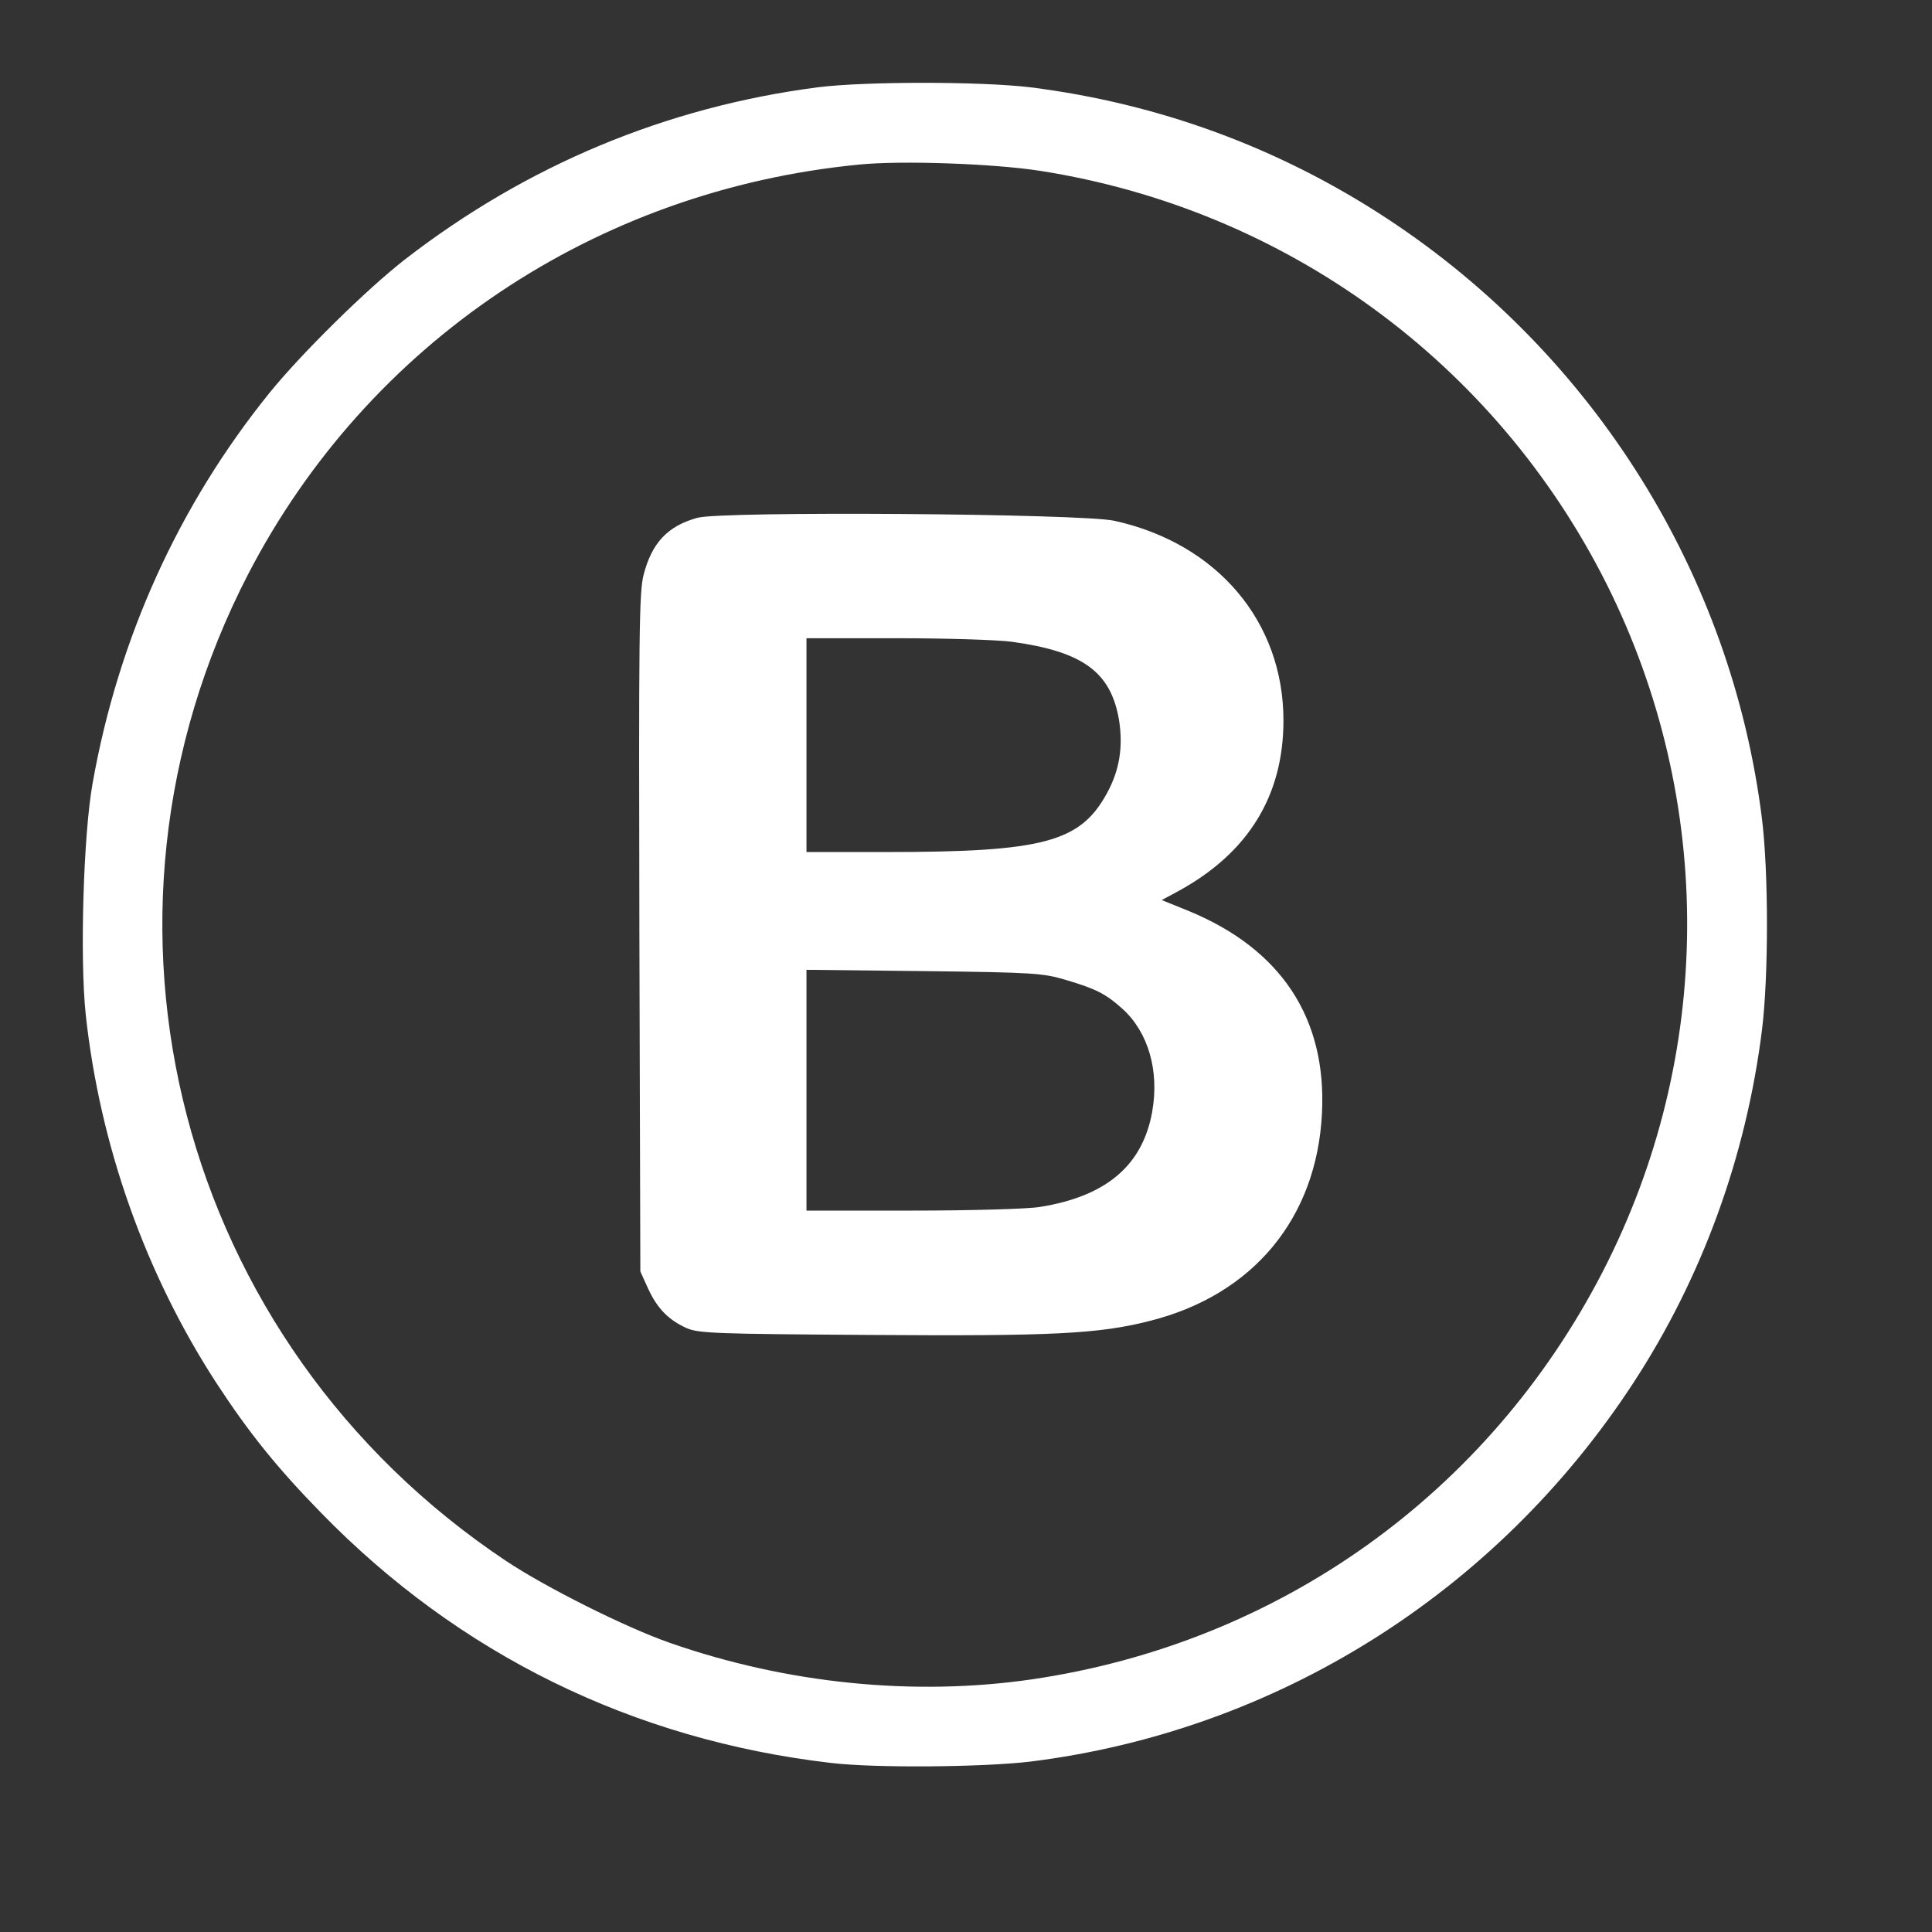
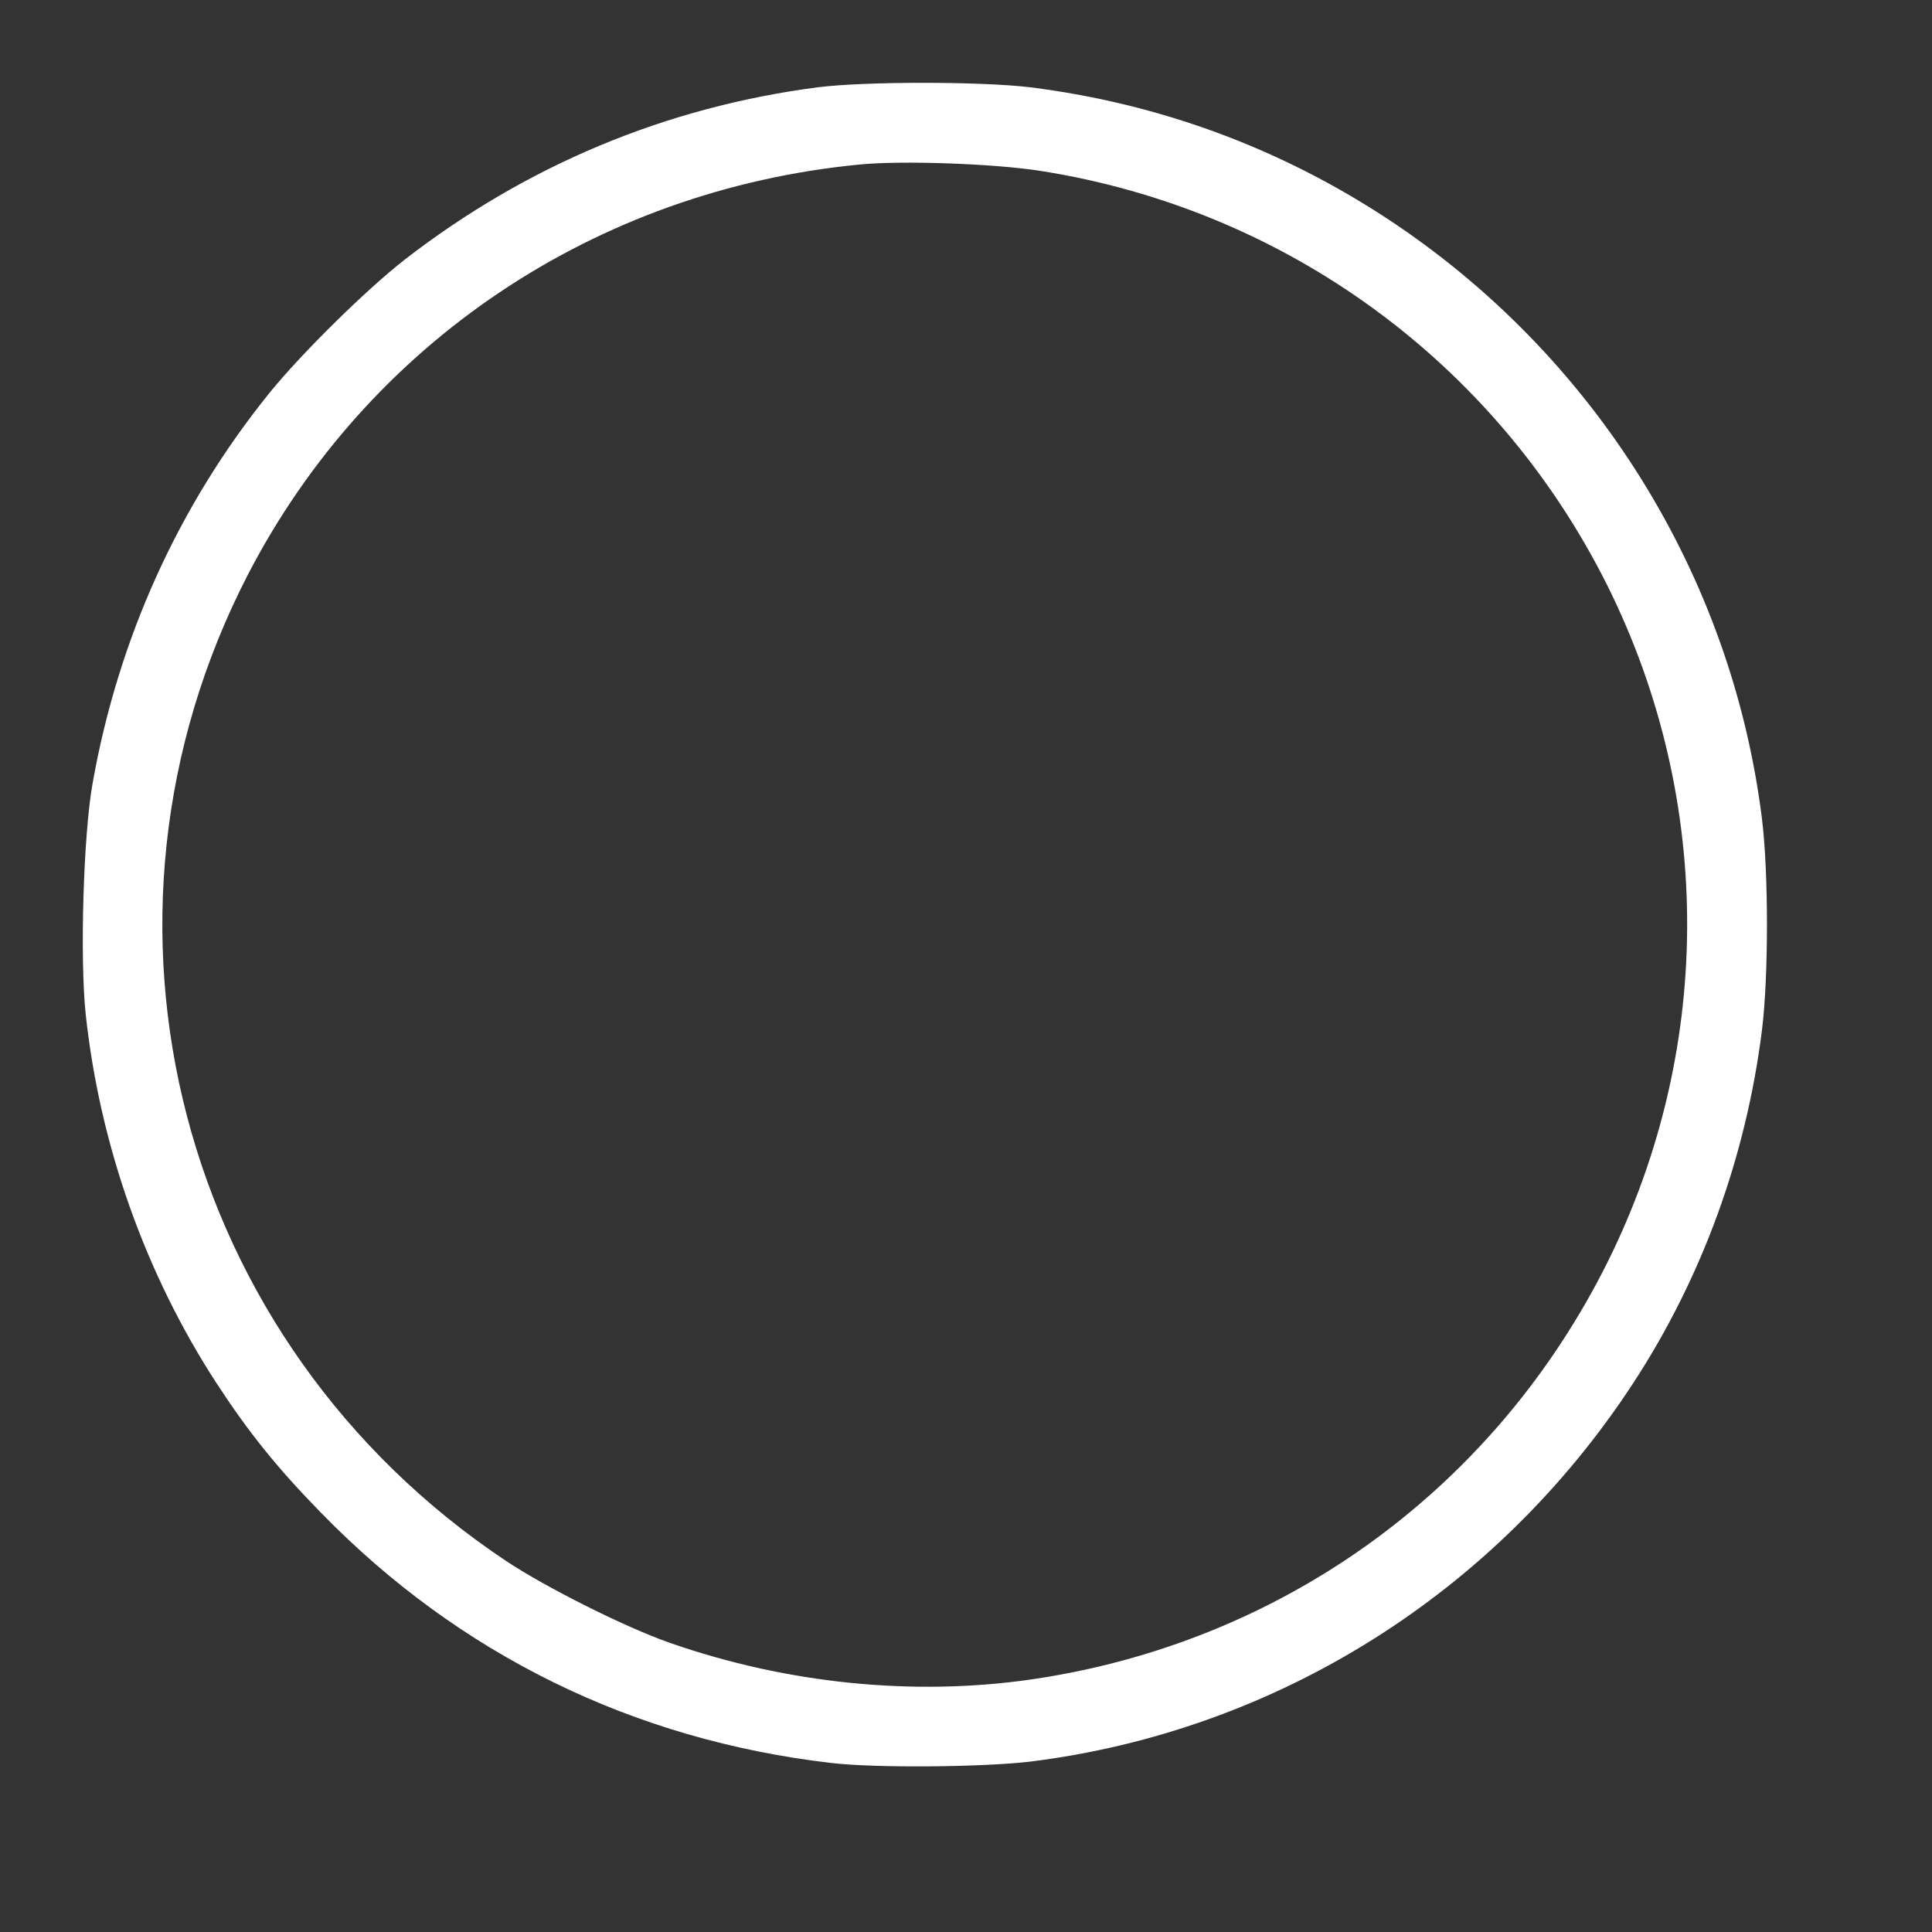
<svg xmlns="http://www.w3.org/2000/svg" width="70" height="70" viewBox="0 0 70 70" fill="none">
  <rect x="0" y="0" width="70" height="70" fill="#333333" stroke="none" />
  <path d="M29.635 3.162C24.129 3.877 19.087 5.986 14.678 9.395C13.283 10.48 10.911 12.816 9.755 14.246C6.466 18.322 4.285 23.137 3.355 28.381C3.021 30.241 2.89 34.71 3.105 36.748C3.617 41.504 5.274 46.164 7.848 50.121C9.016 51.908 10.041 53.184 11.638 54.817C16.632 59.942 22.937 63.04 30.112 63.875C31.709 64.065 35.594 64.03 37.323 63.827C46.238 62.719 54.199 57.725 59.169 50.121C61.672 46.295 63.269 41.897 63.841 37.308C64.08 35.377 64.08 31.623 63.841 29.68C62.745 20.837 57.763 12.851 50.254 7.917C46.333 5.343 41.971 3.746 37.323 3.162C35.511 2.947 31.352 2.947 29.635 3.162ZM37.68 6.189C46.583 7.583 54.187 13.137 58.216 21.171C62.149 29.037 62.101 38.262 58.061 46.092C53.913 54.125 46.333 59.536 37.382 60.847C33.104 61.467 28.503 61.002 24.272 59.524C22.663 58.964 19.767 57.51 18.337 56.557C6.466 48.643 2.485 33.387 8.992 20.801C13.331 12.434 21.566 6.892 31.125 5.963C32.651 5.808 35.988 5.927 37.68 6.189Z" fill="white" />
-   <path d="M25.263 18.762C24.191 19.059 23.619 19.667 23.32 20.823C23.154 21.455 23.142 23.04 23.166 33.803L23.201 46.067L23.476 46.675C23.809 47.402 24.214 47.819 24.87 48.117C25.311 48.308 25.871 48.331 31.485 48.367C38.135 48.415 39.828 48.331 41.675 47.855C45.406 46.913 47.706 44.136 47.897 40.346C48.075 36.89 46.419 34.375 43.034 32.992L42.092 32.611L42.712 32.277C45.227 30.895 46.502 28.833 46.502 26.103C46.502 22.528 44.106 19.691 40.376 18.869C39.208 18.607 26.133 18.511 25.263 18.762ZM36.681 23.255C39.244 23.612 40.245 24.351 40.543 26.079C40.698 27.057 40.567 27.903 40.102 28.749C39.136 30.513 37.801 30.871 32.116 30.871H29.22V26.997V23.124H32.486C34.286 23.124 36.169 23.183 36.681 23.255ZM38.624 35.507C39.72 35.829 40.078 36.02 40.674 36.556C41.604 37.402 42.009 38.797 41.747 40.275C41.401 42.229 40.078 43.349 37.67 43.731C37.253 43.802 35.179 43.862 33.07 43.862H29.22V39.5V35.138L33.487 35.185C37.444 35.233 37.801 35.257 38.624 35.507Z" fill="white" />
</svg>